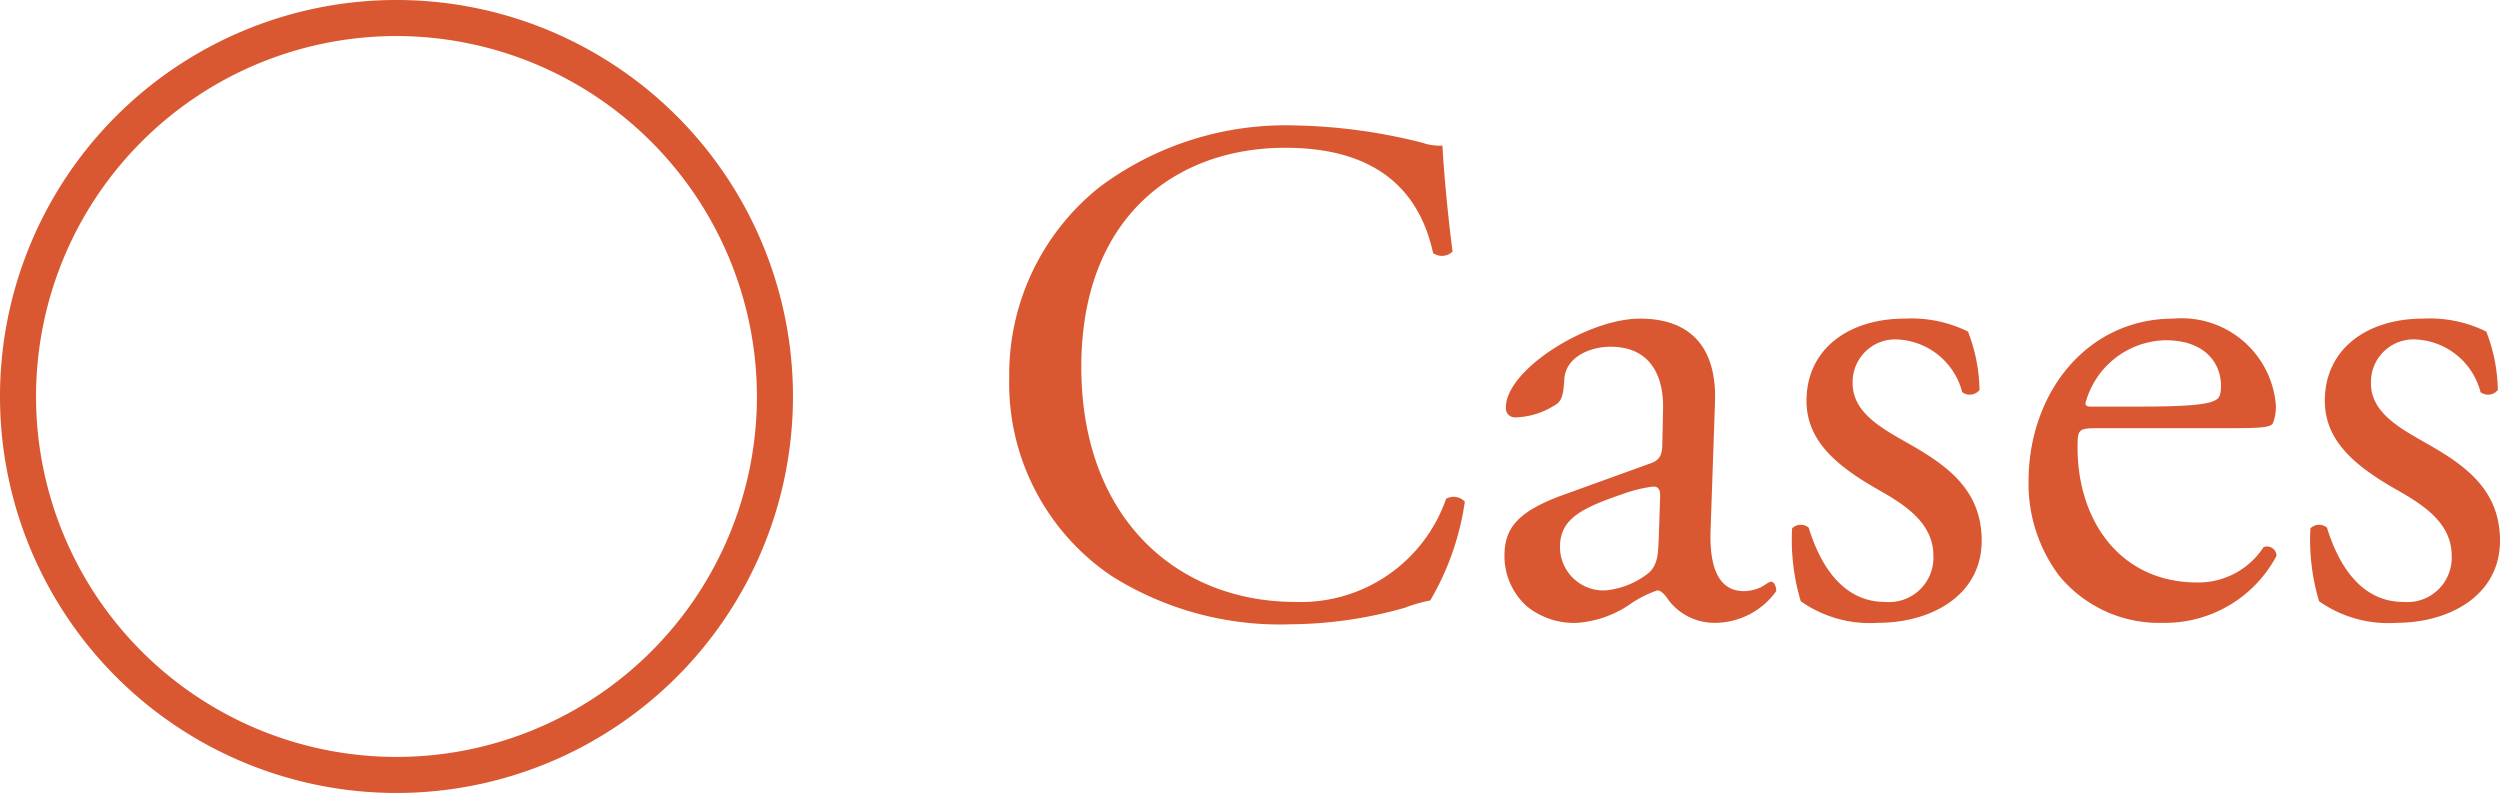
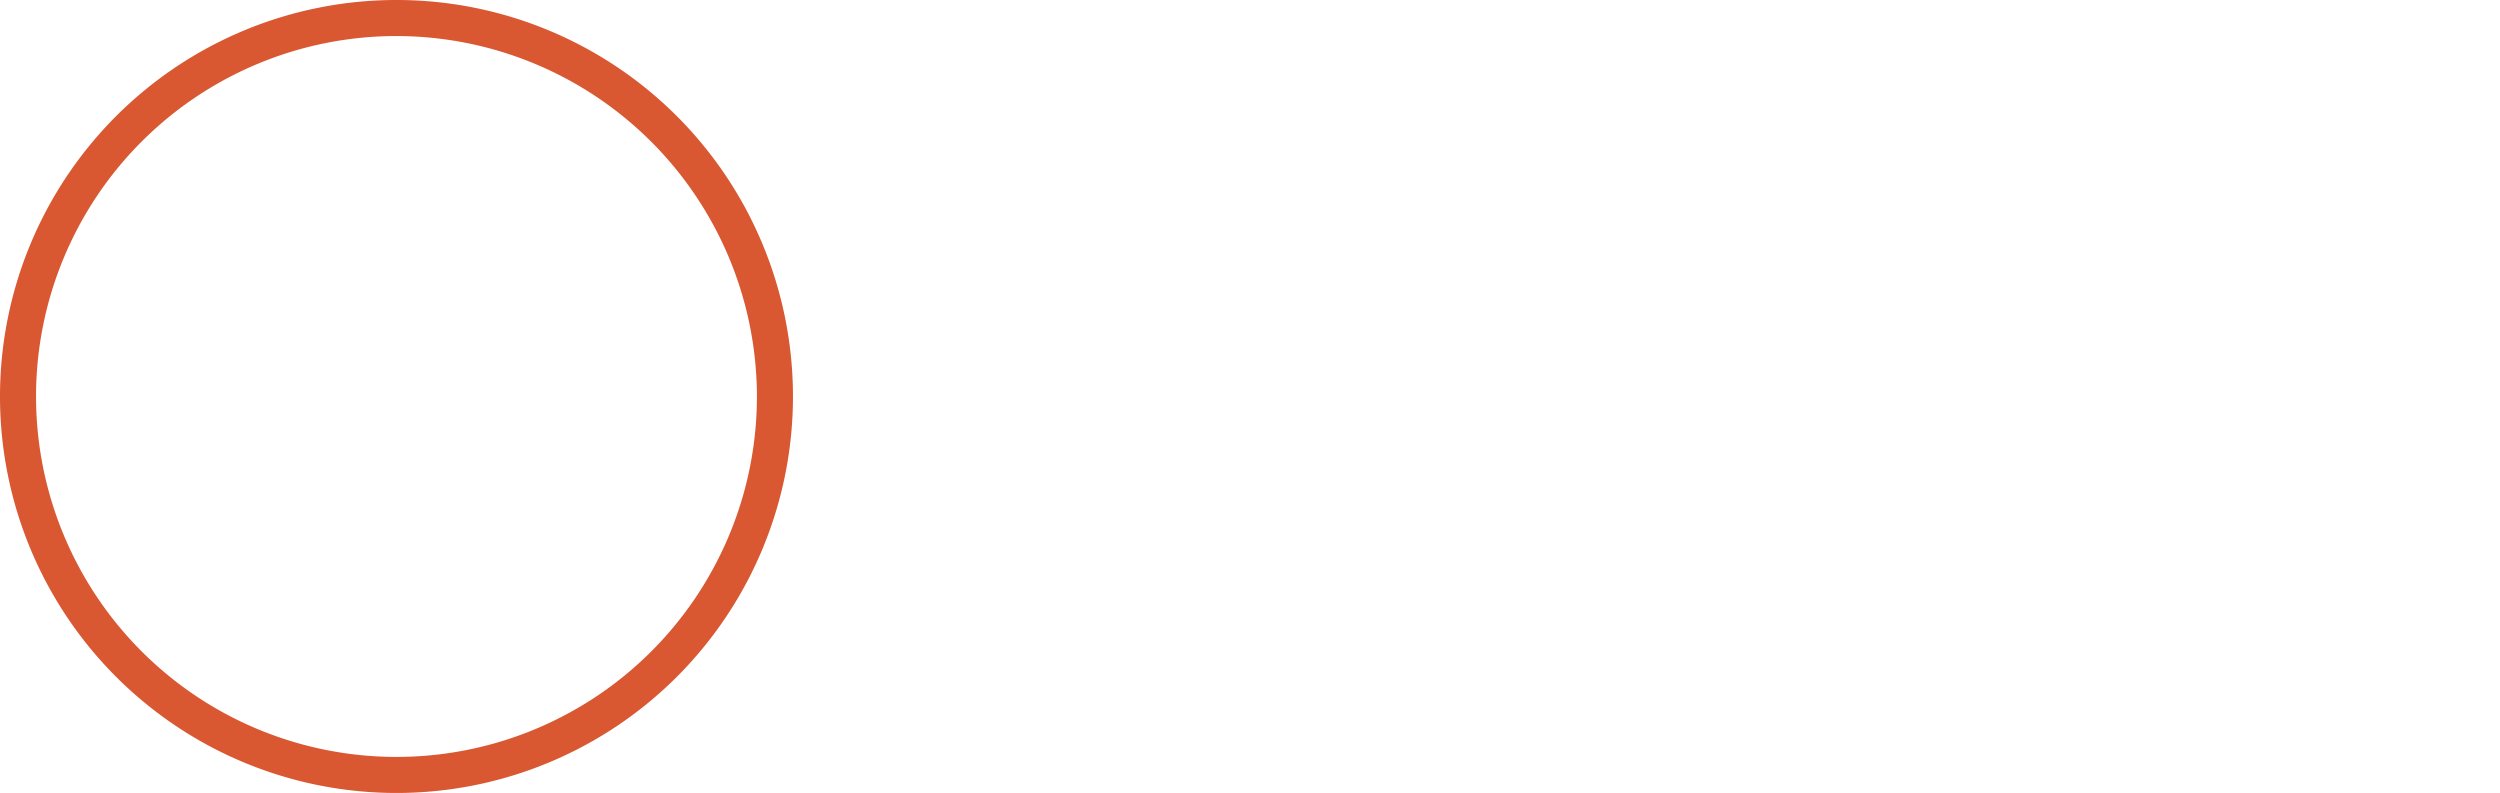
<svg xmlns="http://www.w3.org/2000/svg" width="69.36" height="22" viewBox="0 0 69.36 22">
  <g id="cases-hand-vein" transform="translate(-144 -1630)">
-     <path id="パス_1165" data-name="パス 1165" d="M.88-6.52a6.447,6.447,0,0,0,2.84,5.5A8.761,8.761,0,0,0,8.7.32a11.786,11.786,0,0,0,3.16-.46,4.027,4.027,0,0,1,.7-.2,7.517,7.517,0,0,0,.96-2.74A.42.42,0,0,0,13-3.16,4.264,4.264,0,0,1,8.82-.3C5.54-.3,2.88-2.62,2.88-6.82c0-4.14,2.6-6.08,5.66-6.08,2.9,0,3.8,1.56,4.1,2.92a.422.422,0,0,0,.54-.04c-.16-1.22-.26-2.48-.28-2.94a1.509,1.509,0,0,1-.56-.08,15.432,15.432,0,0,0-3.54-.48,8.619,8.619,0,0,0-5.4,1.7A6.644,6.644,0,0,0,.88-6.52Zm15.4,3.24c-1.28.46-1.66.92-1.66,1.7a1.871,1.871,0,0,0,.62,1.4,2.07,2.07,0,0,0,1.4.46,2.96,2.96,0,0,0,1.44-.5,3.071,3.071,0,0,1,.78-.4c.12,0,.24.16.32.28a1.6,1.6,0,0,0,1.3.62A2.1,2.1,0,0,0,22.16-.6c0-.14-.06-.26-.14-.26-.06,0-.16.08-.26.14a1.149,1.149,0,0,1-.5.12c-.78,0-.96-.82-.92-1.74l.12-3.48c.06-1.5-.64-2.34-2.08-2.34-1.46,0-3.72,1.42-3.72,2.46a.253.253,0,0,0,.28.28,2.152,2.152,0,0,0,1.14-.38c.16-.12.18-.36.2-.68.04-.62.72-.9,1.28-.9,1.24,0,1.48,1,1.46,1.74L19-4.72c0,.3-.04.48-.34.58Zm-.12,1.46c0-.78.58-1.08,1.76-1.48a3.774,3.774,0,0,1,.82-.2c.12,0,.2.04.2.26L18.9-2.06c-.02.42-.02.7-.26.94a2.262,2.262,0,0,1-1.22.5A1.205,1.205,0,0,1,16.16-1.82Zm9.56-6.34C24.2-8.16,23-7.34,23-5.88c0,1.1.82,1.8,1.98,2.46.74.42,1.54.92,1.54,1.84A1.232,1.232,0,0,1,25.18-.3c-1.14,0-1.78-.96-2.12-2.06a.34.34,0,0,0-.46.02,5.946,5.946,0,0,0,.24,2.02,3.327,3.327,0,0,0,2.14.6c1.48,0,2.88-.76,2.88-2.28,0-1.42-.98-2.1-2.04-2.7-.7-.4-1.54-.84-1.54-1.66a1.182,1.182,0,0,1,1.28-1.22,1.951,1.951,0,0,1,1.76,1.46.348.348,0,0,0,.48-.06,4.671,4.671,0,0,0-.32-1.62A3.539,3.539,0,0,0,25.72-8.16Zm9.04,3.04c.84,0,1.12-.02,1.18-.14a1.236,1.236,0,0,0,.08-.52,2.621,2.621,0,0,0-2.84-2.38c-2.4,0-4.02,2.06-4.02,4.52A4.246,4.246,0,0,0,30-1.04,3.584,3.584,0,0,0,32.9.28a3.5,3.5,0,0,0,3.14-1.86.264.264,0,0,0-.36-.24,2.155,2.155,0,0,1-1.84.98c-2.14,0-3.32-1.72-3.32-3.74,0-.5.02-.54.54-.54Zm-3.88-.6c-.14,0-.14-.06-.14-.1a2.348,2.348,0,0,1,2.22-1.74c1.16,0,1.54.7,1.54,1.26,0,.26-.06.34-.12.38-.16.12-.6.2-2.08.2ZM40.1-8.16c-1.52,0-2.72.82-2.72,2.28,0,1.1.82,1.8,1.98,2.46.74.42,1.54.92,1.54,1.84A1.232,1.232,0,0,1,39.56-.3c-1.14,0-1.78-.96-2.12-2.06a.34.34,0,0,0-.46.02,5.947,5.947,0,0,0,.24,2.02,3.327,3.327,0,0,0,2.14.6c1.48,0,2.88-.76,2.88-2.28,0-1.42-.98-2.1-2.04-2.7-.7-.4-1.54-.84-1.54-1.66a1.182,1.182,0,0,1,1.28-1.22A1.951,1.951,0,0,1,41.7-6.12a.348.348,0,0,0,.48-.06,4.671,4.671,0,0,0-.32-1.62A3.539,3.539,0,0,0,40.1-8.16Z" transform="translate(171.12 1647)" fill="#d95731" />
    <path id="楕円形_26" data-name="楕円形 26" d="M11,1A10,10,0,1,0,21,11,10.011,10.011,0,0,0,11,1m0-1A11,11,0,1,1,0,11,11,11,0,0,1,11,0Z" transform="translate(144 1630)" fill="#d95731" />
  </g>
</svg>